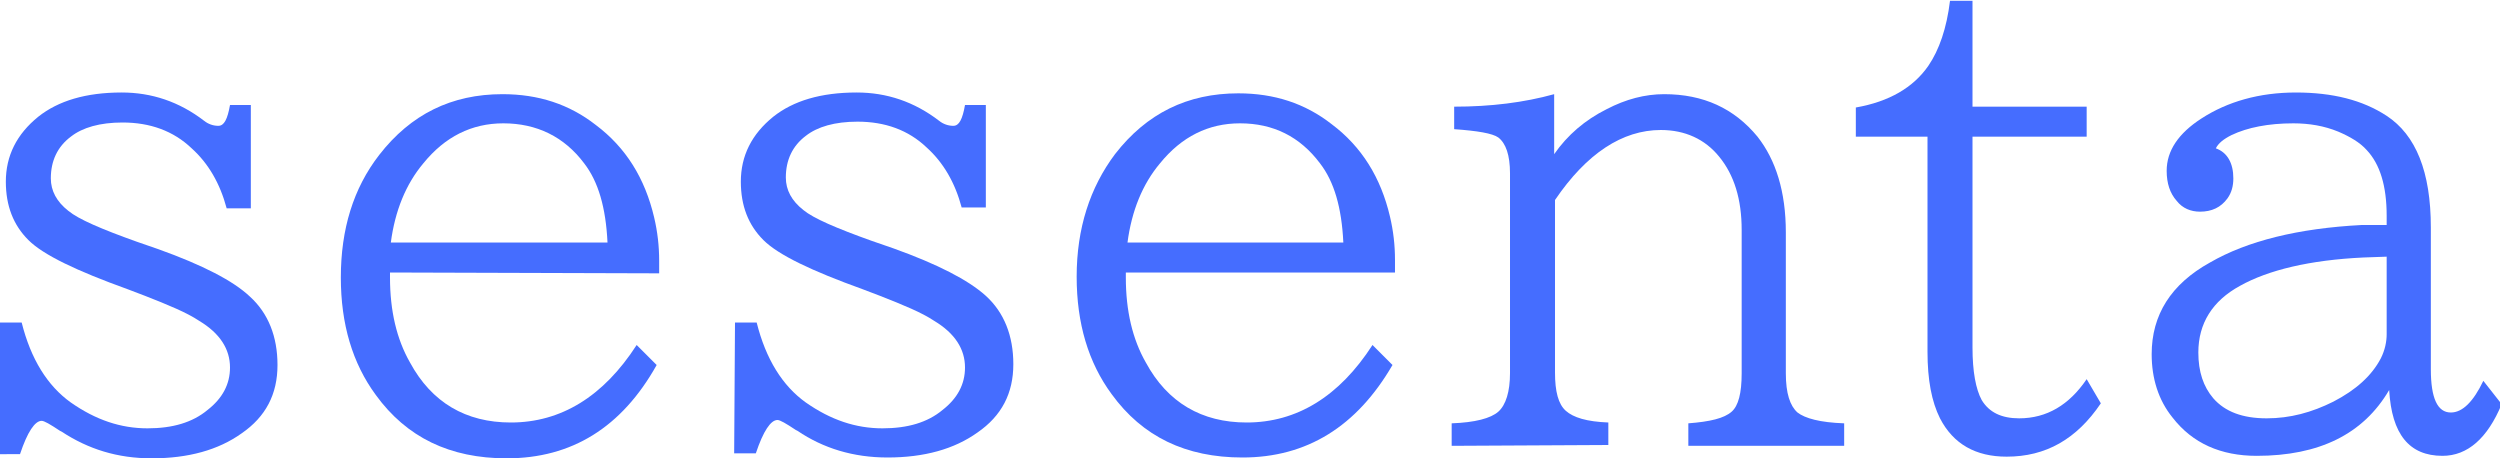
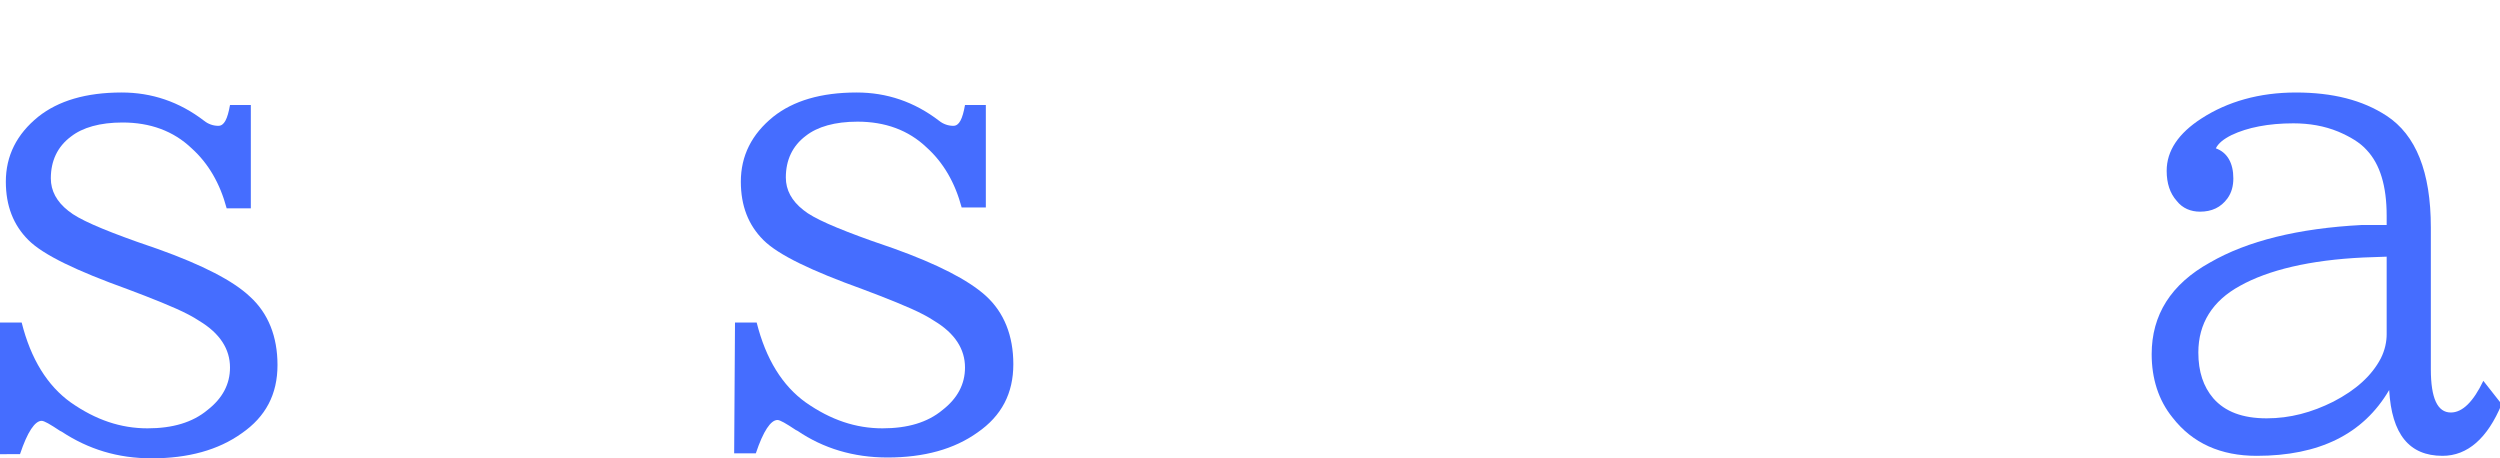
<svg xmlns="http://www.w3.org/2000/svg" version="1.1" id="レイヤー_1" x="0px" y="0px" viewBox="0 0 300 55" style="enable-background:new 0 0 300 55;" xml:space="preserve">
  <style type="text/css">
	.st0{fill:#456DFF;}
</style>
  <g>
    <path class="st0" d="M0,38.7h2.6c1.1,4.4,3.1,7.6,5.9,9.6c3,2.1,6,3.1,9.2,3.1c3,0,5.4-0.7,7.2-2.2c1.8-1.4,2.7-3.1,2.7-5.1   c0-2.2-1.2-4.1-3.7-5.6c-1.5-1-3.7-1.9-6.5-3l-2.1-0.8c-6.1-2.2-10.1-4.1-11.9-5.9s-2.7-4.1-2.7-7c0-3.1,1.3-5.7,3.9-7.8   c2.4-1.9,5.7-2.9,10-2.9c3.6,0,6.9,1.1,9.9,3.4c0.5,0.4,1.1,0.6,1.7,0.6c0.7,0,1.1-0.8,1.4-2.5h2.5V25h-2.9c-0.8-3-2.2-5.4-4.2-7.2   c-2.2-2.1-5-3.1-8.3-3.1c-2.7,0-4.8,0.6-6.2,1.7c-1.6,1.2-2.4,2.9-2.4,5c0,1.5,0.7,2.8,2.1,3.9c1.2,1,4,2.2,8.2,3.7l2.6,0.9   c5.3,1.9,9,3.8,11,5.7c2.2,2,3.3,4.8,3.3,8.2c0,3.5-1.4,6.2-4.3,8.2c-2.8,2-6.4,3-10.8,3c-4.1,0-7.6-1.1-10.8-3.2l-0.2-0.1   C6,50.9,5.3,50.5,5,50.5c-0.8,0-1.7,1.3-2.6,4H0V38.7z" />
-     <path class="st0" d="M46.8,32.7v0.6c0,4,0.8,7.4,2.4,10.2c2.6,4.8,6.7,7.2,12.1,7.2c6,0,11.1-3.1,15.1-9.3l2.4,2.4   C74.6,51.3,68.6,55,60.8,55c-6.8,0-12-2.5-15.7-7.6c-2.8-3.8-4.2-8.5-4.2-14.1c0-5.8,1.5-10.7,4.6-14.7c3.8-4.9,8.7-7.3,14.8-7.3   c4.3,0,8,1.2,11.2,3.7c3.6,2.7,5.9,6.4,7,11.1c0.4,1.7,0.6,3.4,0.6,5.2v1.5L46.8,32.7L46.8,32.7z M72.9,29.1   c-0.2-4.2-1.1-7.3-2.8-9.5c-2.4-3.2-5.7-4.8-9.7-4.8c-3.8,0-7,1.6-9.6,4.8c-2.1,2.5-3.4,5.7-3.9,9.5H72.9z" />
    <path class="st0" d="M88.2,38.7h2.6c1.1,4.4,3.1,7.6,5.9,9.6c3,2.1,6,3.1,9.2,3.1c3,0,5.4-0.7,7.2-2.2c1.8-1.4,2.7-3.1,2.7-5.1   c0-2.2-1.2-4.1-3.7-5.6c-1.5-1-3.7-1.9-6.5-3l-2.1-0.8c-6.1-2.2-10.1-4.1-11.9-5.9s-2.7-4.1-2.7-7c0-3.1,1.3-5.7,3.9-7.8   c2.4-1.9,5.7-2.9,10-2.9c3.6,0,6.9,1.1,9.9,3.4c0.5,0.4,1.1,0.6,1.7,0.6c0.7,0,1.1-0.8,1.4-2.5h2.5v12.3h-2.9   c-0.8-3-2.2-5.4-4.2-7.2c-2.2-2.1-5-3.1-8.3-3.1c-2.7,0-4.8,0.6-6.2,1.7c-1.6,1.2-2.4,2.9-2.4,5c0,1.5,0.7,2.8,2.1,3.9   c1.2,1,4,2.2,8.2,3.7l2.6,0.9c5.3,1.9,9,3.8,11.1,5.7c2.2,2,3.3,4.8,3.3,8.2c0,3.5-1.4,6.2-4.3,8.2c-2.8,2-6.4,3-10.8,3   c-4.1,0-7.7-1.1-10.8-3.2l-0.2-0.1c-1.2-0.8-1.9-1.2-2.2-1.2c-0.8,0-1.7,1.3-2.6,4h-2.6L88.2,38.7L88.2,38.7z" />
-     <path class="st0" d="M135.1,32.7v0.6c0,4,0.8,7.4,2.4,10.2c2.6,4.8,6.7,7.2,12.1,7.2c6,0,11.1-3.1,15.1-9.3l2.4,2.4   c-4.3,7.4-10.3,11.1-18,11.1c-6.8,0-12-2.5-15.7-7.6c-2.8-3.8-4.2-8.5-4.2-14.1c0-5.8,1.6-10.7,4.6-14.7c3.8-4.9,8.7-7.3,14.8-7.3   c4.3,0,8,1.2,11.2,3.7c3.6,2.7,5.9,6.4,7,11.1c0.4,1.7,0.6,3.4,0.6,5.2v1.5L135.1,32.7L135.1,32.7z M161.2,29.1   c-0.2-4.2-1.1-7.3-2.8-9.5c-2.4-3.2-5.6-4.8-9.6-4.8c-3.8,0-7,1.6-9.6,4.8c-2.1,2.5-3.4,5.7-3.9,9.5H161.2z" />
-     <path class="st0" d="M174.2,53.5v-2.7c2.8-0.1,4.7-0.6,5.6-1.4c0.9-0.8,1.4-2.4,1.4-4.6v-24c0-2.2-0.5-3.6-1.4-4.3   c-0.7-0.5-2.5-0.8-5.3-1v-2.7c4.4,0,8.4-0.5,12-1.5v7.2c1.6-2.3,3.7-4.1,6.3-5.4c2.3-1.2,4.6-1.8,6.9-1.8c4.7,0,8.4,1.7,11.2,5.1   c2.2,2.8,3.4,6.6,3.4,11.5v16.9c0,2.4,0.5,3.9,1.4,4.7c0.9,0.7,2.7,1.2,5.6,1.3v2.7h-18.7v-2.7c2.6-0.2,4.3-0.6,5.2-1.4   c0.8-0.7,1.2-2.2,1.2-4.6V27.6c0-3.7-0.9-6.6-2.7-8.8c-1.7-2.1-4.1-3.2-7-3.2c-4.6,0-8.9,2.8-12.7,8.4v20.7c0,2.3,0.4,3.8,1.3,4.6   c0.9,0.8,2.5,1.3,5.1,1.4v2.7L174.2,53.5L174.2,53.5z" />
-     <path class="st0" d="M222.7,16.4v-3.5c4-0.7,6.9-2.4,8.7-5c1.3-1.9,2.2-4.5,2.6-7.8h2.7v12.7h13.7v3.6h-13.7v25.3   c0,2.9,0.4,5,1.1,6.3c0.9,1.5,2.4,2.2,4.5,2.2c3.3,0,6-1.6,8.1-4.7l1.7,2.9c-2.9,4.3-6.6,6.4-11.3,6.4c-3.7,0-6.4-1.5-8-4.6   c-1-2-1.5-4.6-1.5-8V16.4H222.7z" />
    <path class="st0" d="M286.4,27v-1.1c0-3.6-0.8-6.2-2.4-7.9c-0.8-0.9-2-1.6-3.4-2.2c-1.7-0.7-3.5-1-5.4-1c-3,0-5.5,0.5-7.4,1.4   c-1,0.5-1.6,1-1.9,1.6c1.4,0.5,2.1,1.8,2.1,3.6c0,0.9-0.2,1.7-0.7,2.4c-0.8,1.1-1.9,1.6-3.3,1.6c-1.1,0-2.1-0.4-2.8-1.3   c-0.8-0.9-1.2-2.1-1.2-3.6c0-2.4,1.4-4.5,4.2-6.3c3.1-2,6.9-3.1,11.3-3.1s8,0.9,10.9,2.8c3.5,2.3,5.3,6.7,5.3,13.4v17   c0,3.5,0.8,5.2,2.4,5.2c1.4,0,2.7-1.3,3.9-3.8l2.2,2.8c-1.7,4.1-4.1,6.2-7.1,6.2c-4,0-6.1-2.6-6.4-7.9c-3.1,5.3-8.4,7.9-15.9,7.9   c-4.3,0-7.7-1.5-10.1-4.6c-1.7-2.1-2.5-4.7-2.5-7.6c0-4.7,2.3-8.4,7-11c4.5-2.6,10.6-4.1,18.2-4.5L286.4,27z M286.4,30.8l-2.8,0.1   c-6.4,0.3-11.4,1.5-14.8,3.4c-3.3,1.8-5,4.5-5,8c0,2.3,0.6,4.1,1.8,5.5c1.4,1.6,3.5,2.4,6.4,2.4c2.8,0,5.4-0.7,8-2   c2.7-1.4,4.6-3.1,5.7-5.2c0.5-1,0.7-2,0.7-2.9L286.4,30.8L286.4,30.8z" />
  </g>
</svg>